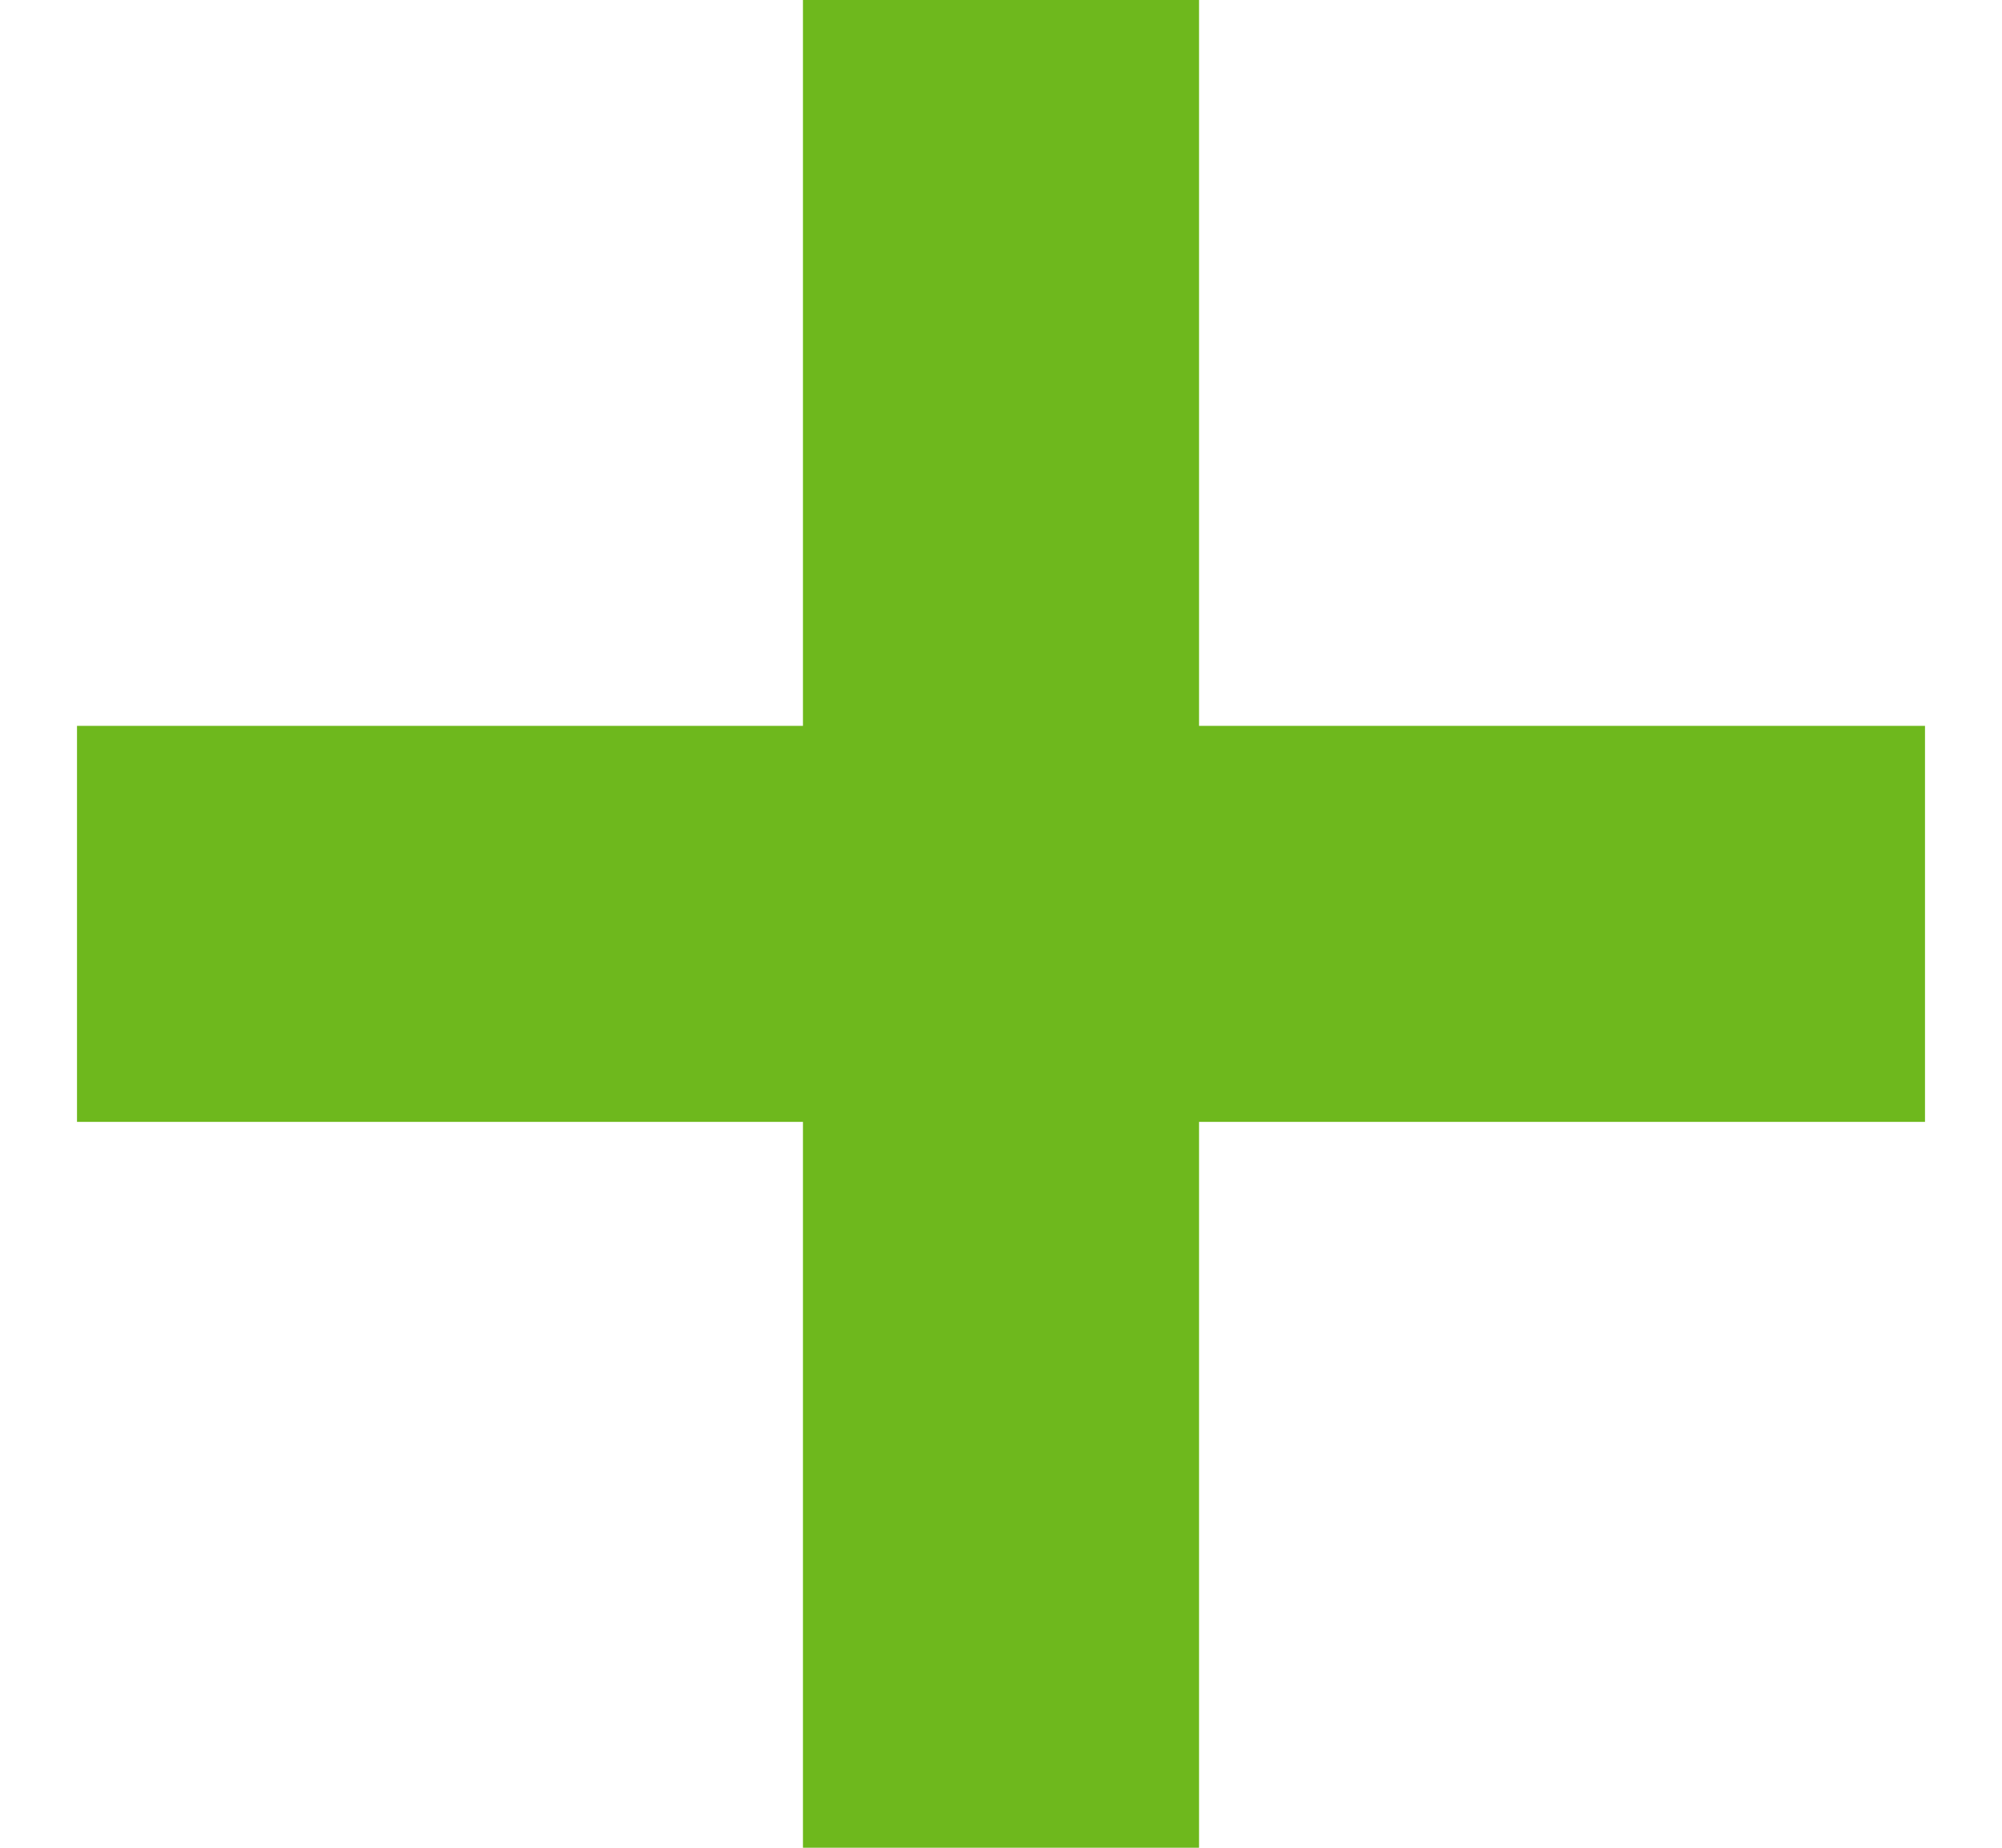
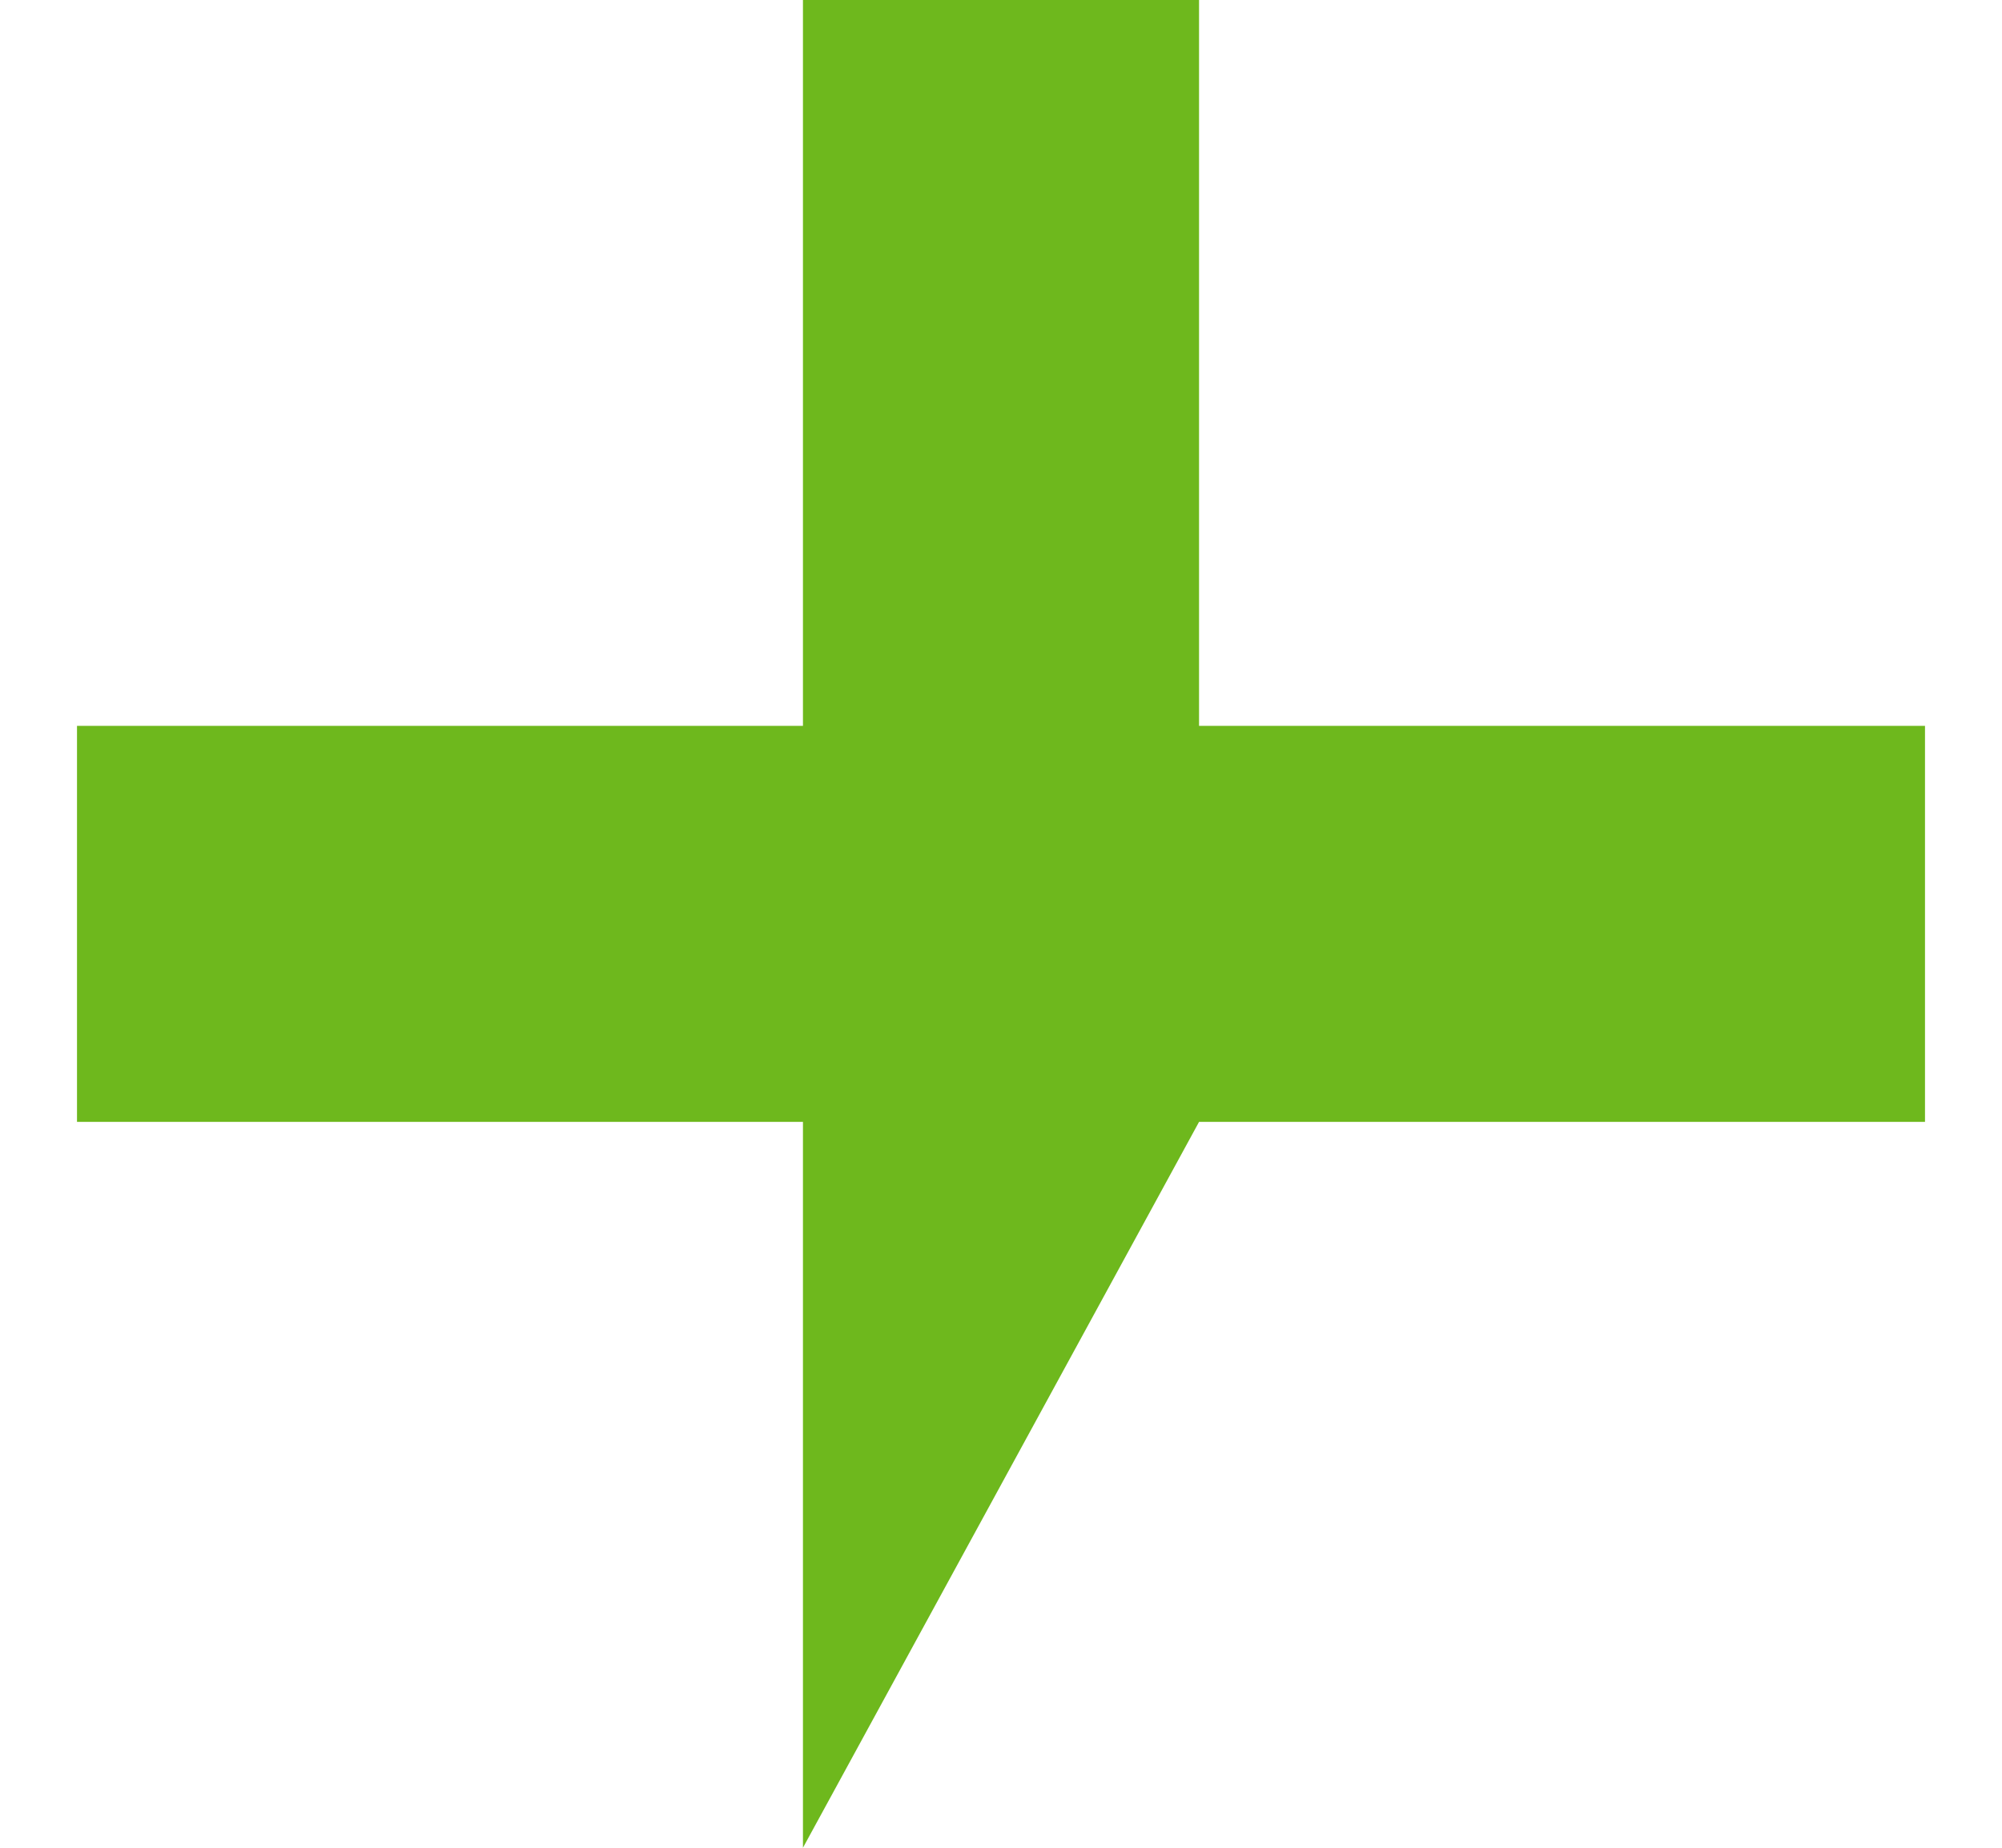
<svg xmlns="http://www.w3.org/2000/svg" width="13px" height="12px" viewBox="0 0 13 12" version="1.1">
  <title>Combined Shape</title>
  <desc>Created with Sketch.</desc>
  <g id="Symbols" stroke="none" stroke-width="1" fill="none" fill-rule="evenodd">
    <g id="add-btn" transform="translate(-8, -9)" fill="#6EB81D">
      <g id="Combined-Shape">
-         <path d="M15.786,13.714 L20.5,13.714 L20.5,16.286 L15.786,16.286 L15.786,21 L13.214,21 L13.214,16.286 L8.5,16.286 L8.5,13.714 L13.214,13.714 L13.214,9 L15.786,9 L15.786,13.714 Z" />
+         <path d="M15.786,13.714 L20.5,13.714 L20.5,16.286 L15.786,16.286 L13.214,21 L13.214,16.286 L8.5,16.286 L8.5,13.714 L13.214,13.714 L13.214,9 L15.786,9 L15.786,13.714 Z" />
      </g>
    </g>
  </g>
</svg>